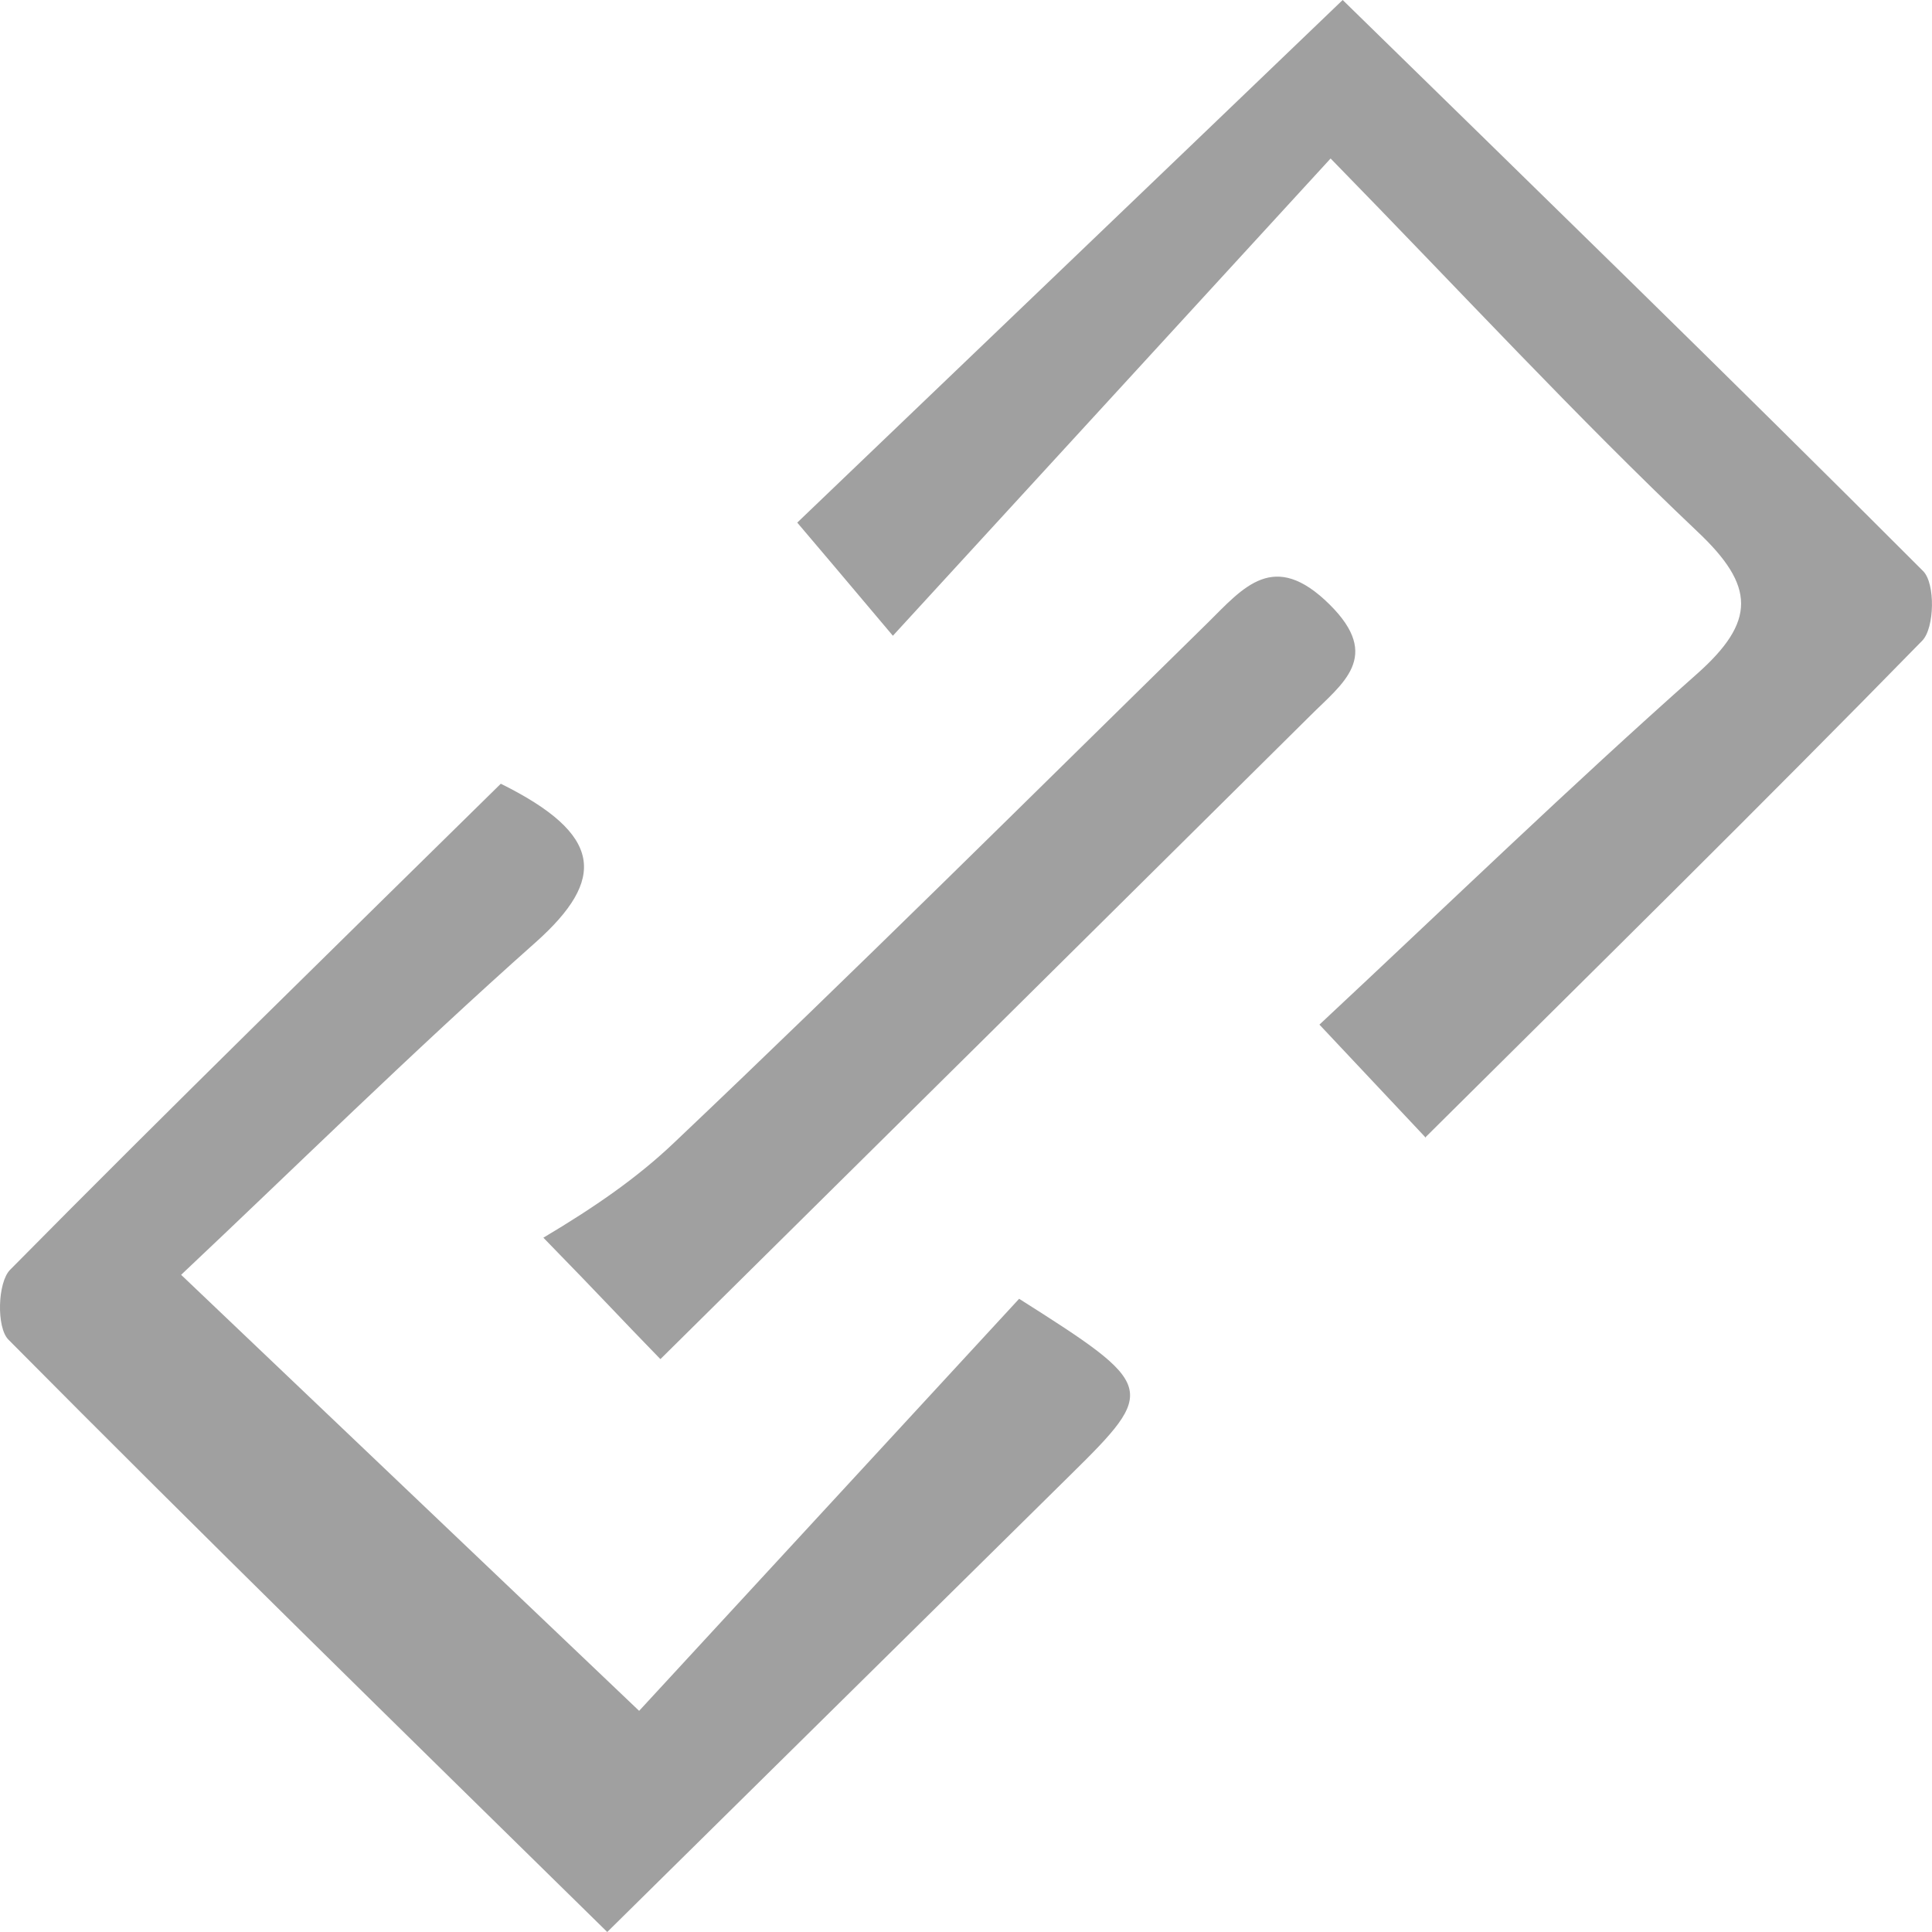
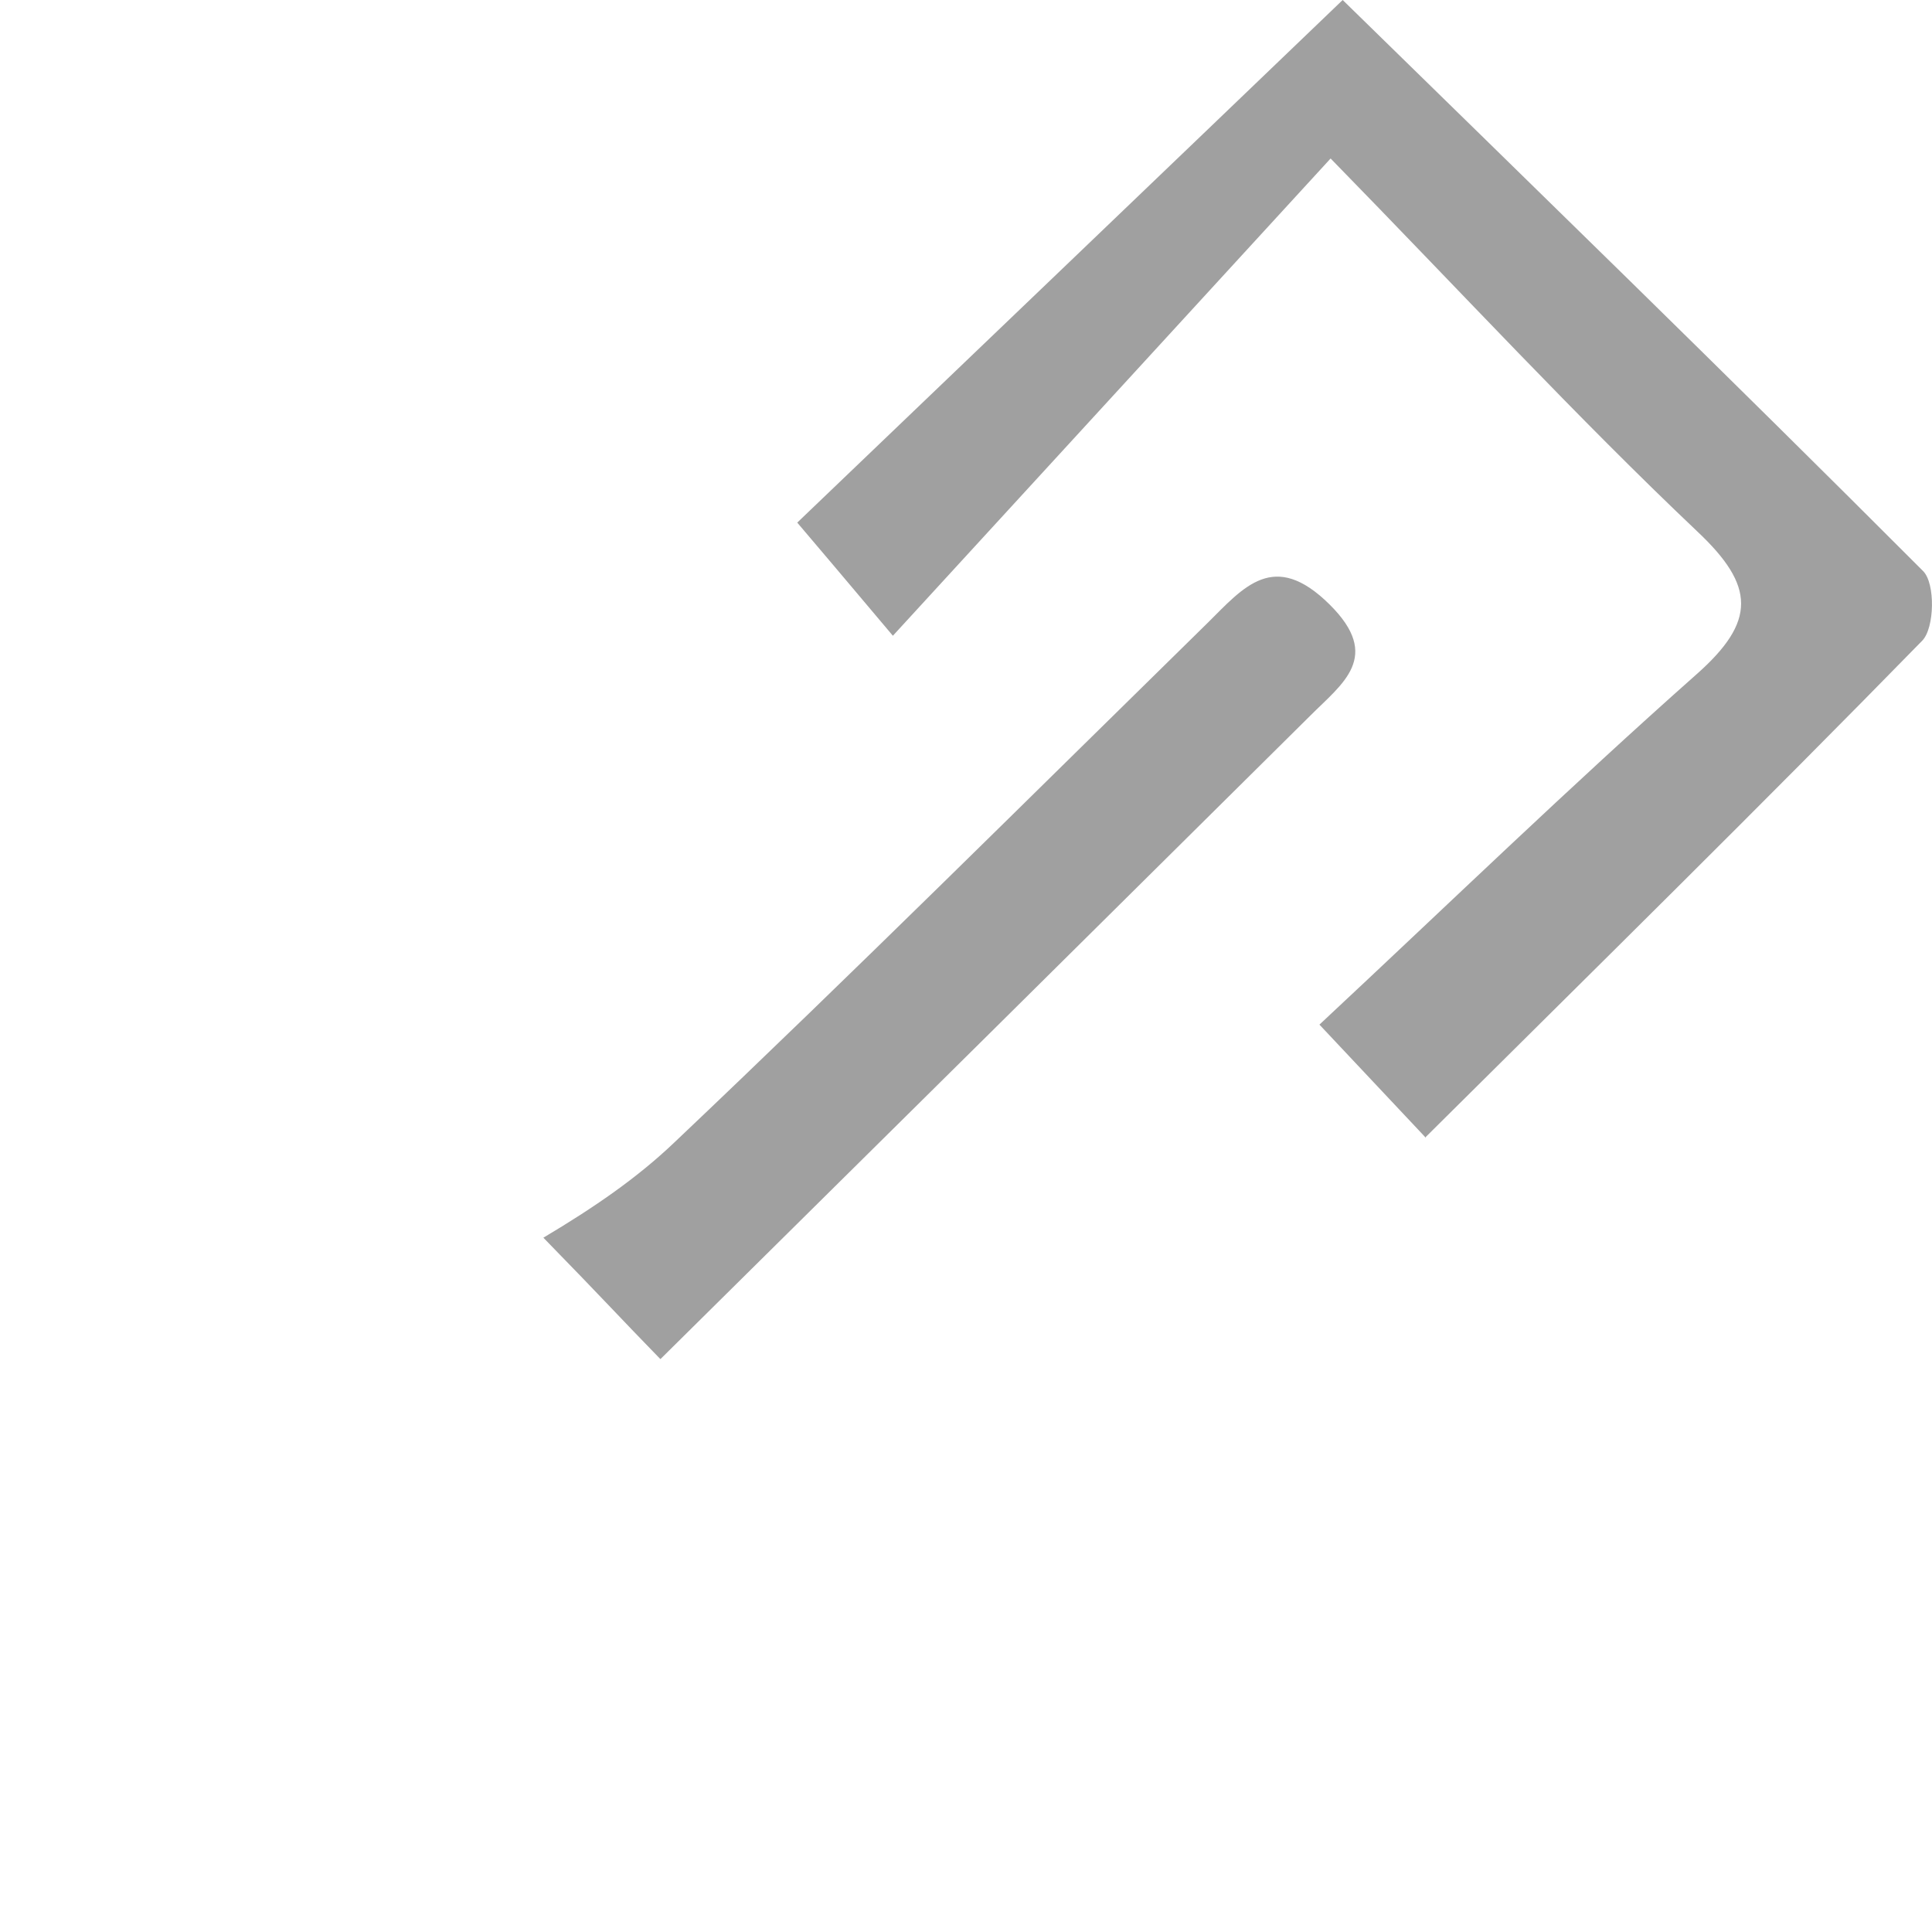
<svg xmlns="http://www.w3.org/2000/svg" width="32" height="32" viewBox="0 0 32 32" fill="none">
  <path d="M23.616 18.845C22.924 18.106 22.532 17.695 21.854 16.971C23.987 14.98 26 13.03 28.098 11.17C29.09 10.293 29.075 9.708 28.112 8.802C26.114 6.908 24.244 4.882 22.039 2.625C19.57 5.32 17.33 7.758 14.789 10.53C13.954 9.541 13.562 9.074 13.205 8.656C16.252 5.738 19.192 2.925 22.239 0C25.35 3.043 28.626 6.226 31.851 9.457C32.058 9.659 32.044 10.404 31.837 10.613C29.175 13.336 26.464 16.003 23.616 18.831V18.845Z" fill="#A0A0A0" />
-   <path d="M8.295 12.981C9.994 13.824 10.043 14.562 8.873 15.607C6.811 17.438 4.849 19.374 3 21.115C5.576 23.567 7.967 25.844 10.586 28.337C12.455 26.311 14.71 23.866 16.88 21.512C19.156 22.954 19.17 23.01 17.729 24.43C15.231 26.895 12.734 29.361 10.058 32C6.611 28.616 3.35 25.426 0.139 22.188C-0.061 21.986 -0.04 21.241 0.167 21.032C2.843 18.323 5.569 15.663 8.295 12.981Z" fill="#A0A0A0" />
  <path d="M10.935 22.508C10.25 21.805 10.02 21.545 9 20.5C9.842 19.999 10.55 19.513 11.171 18.921C14.153 16.094 17.065 13.197 19.998 10.321C20.597 9.729 21.097 9.095 22.024 10.014C22.895 10.878 22.238 11.317 21.703 11.853C18.171 15.356 14.632 18.859 10.942 22.508H10.935Z" fill="#A0A0A0" />
</svg>